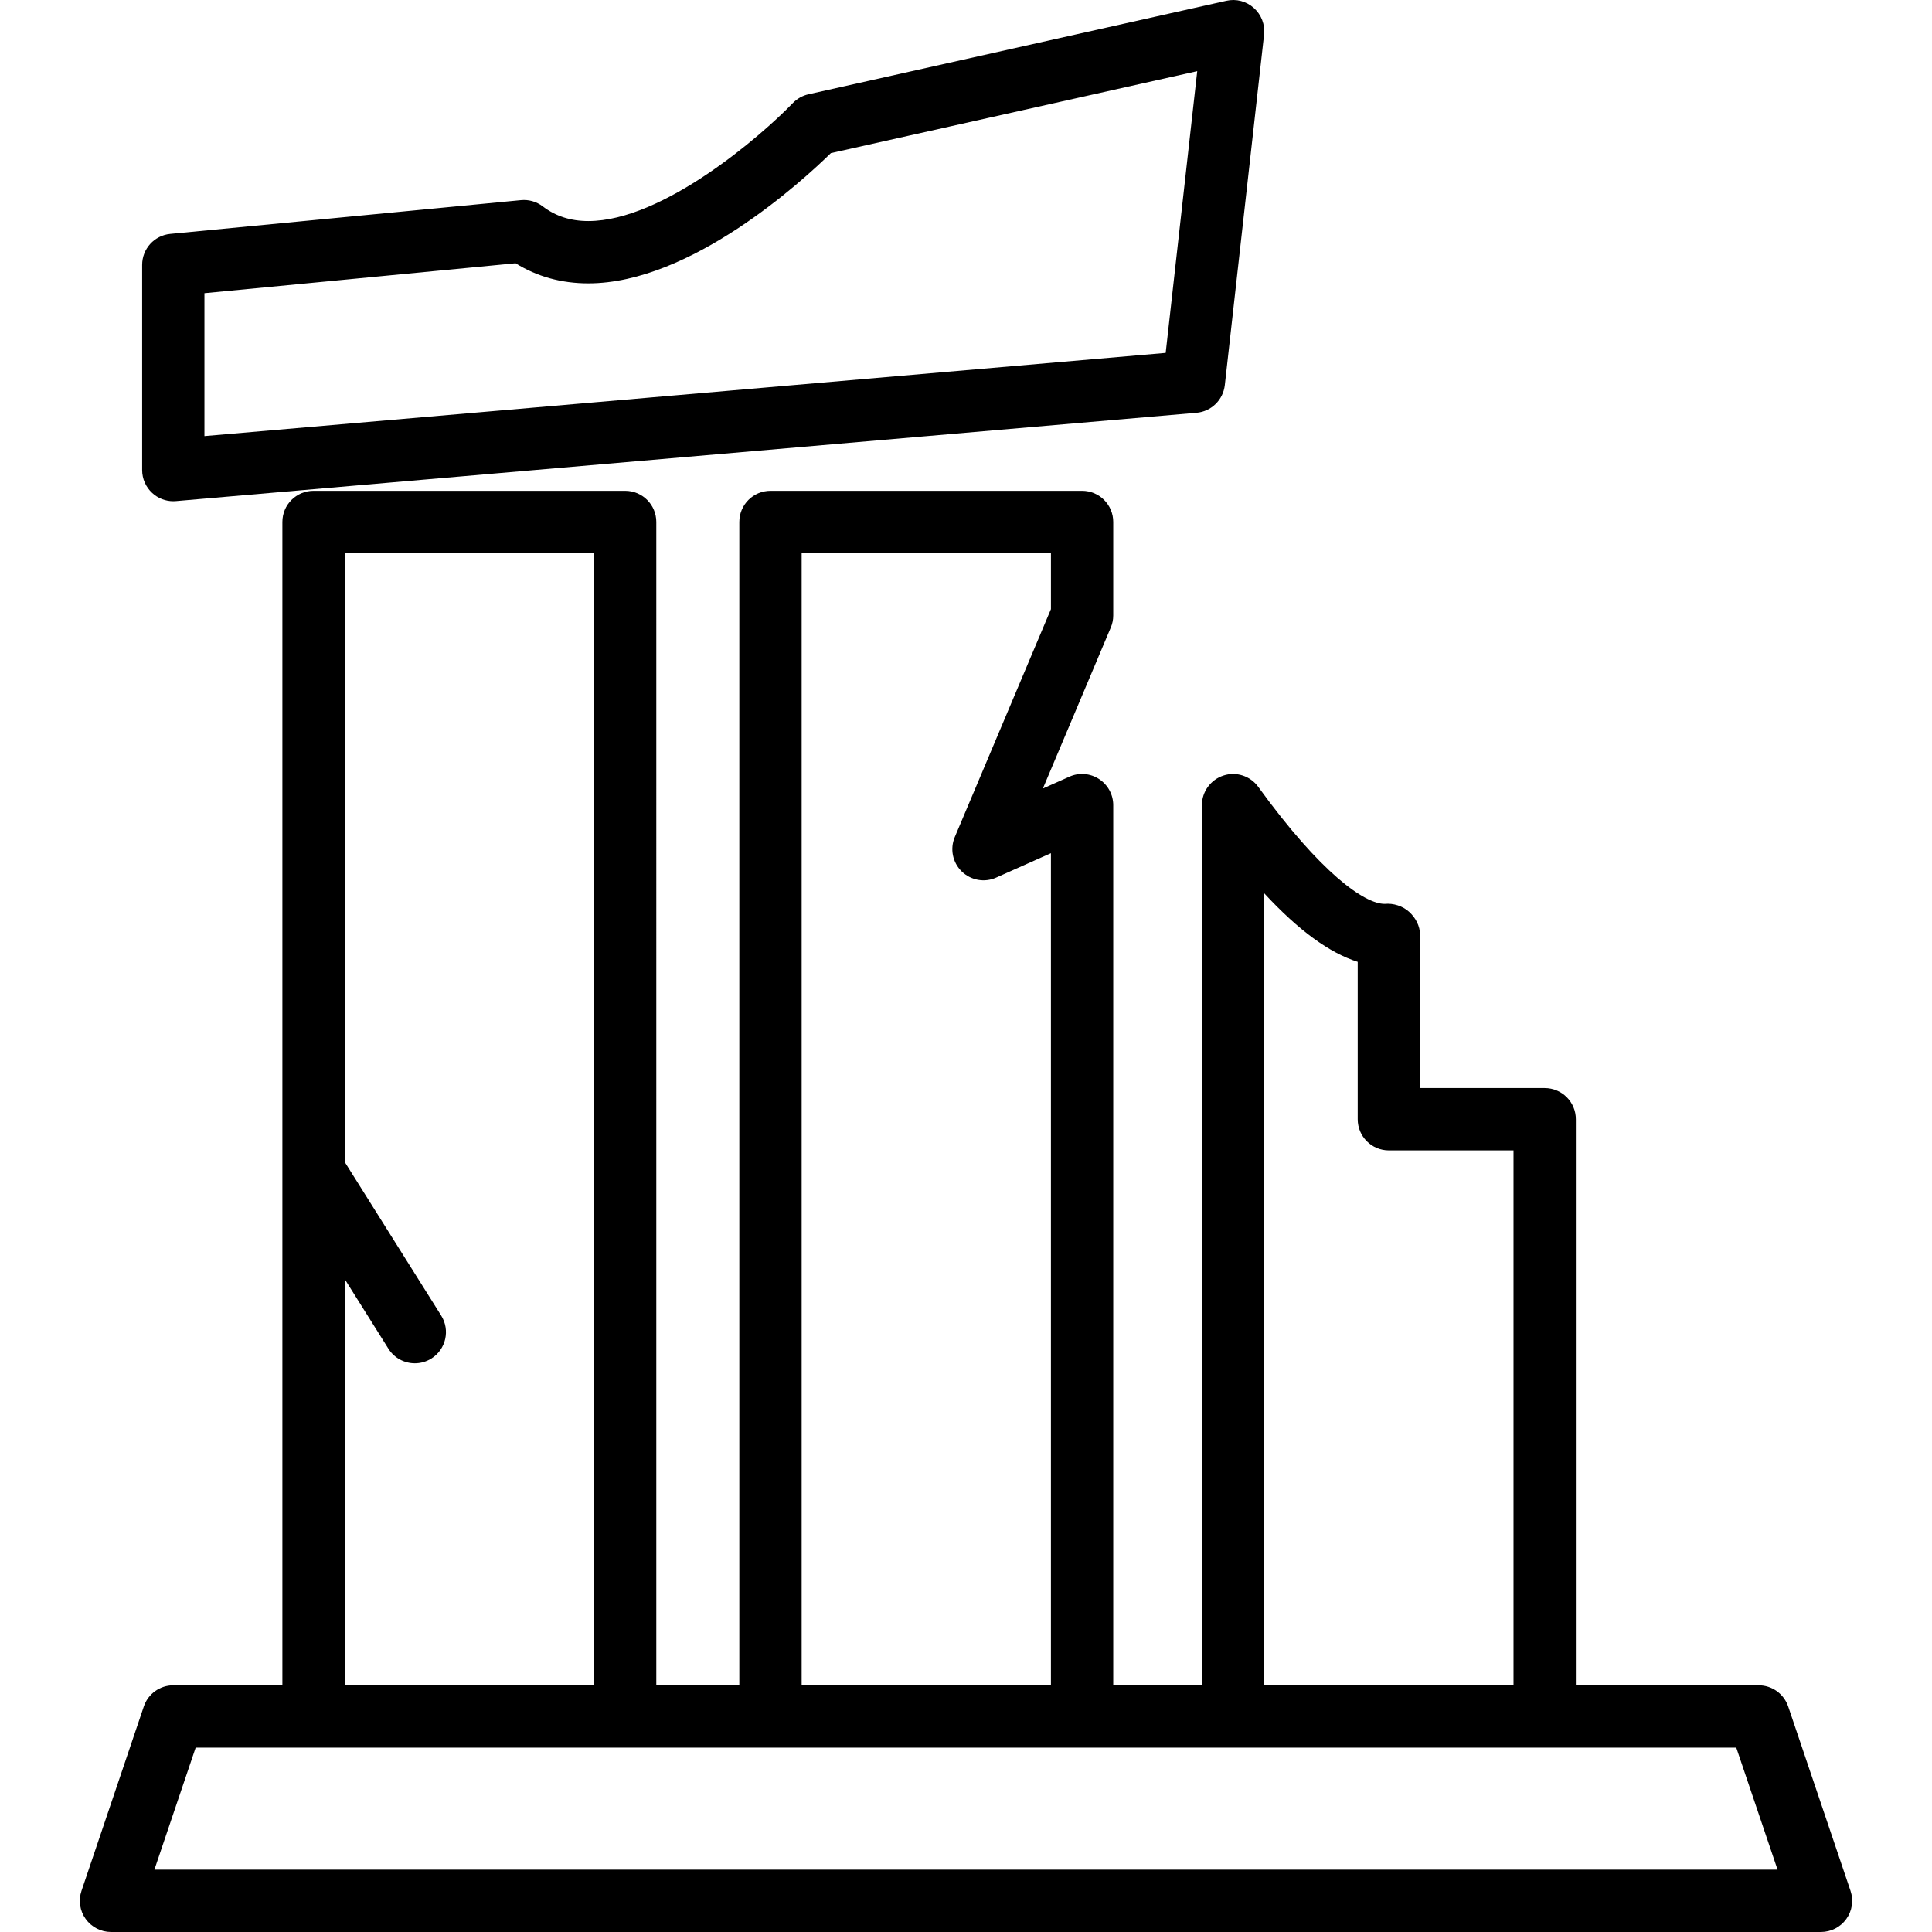
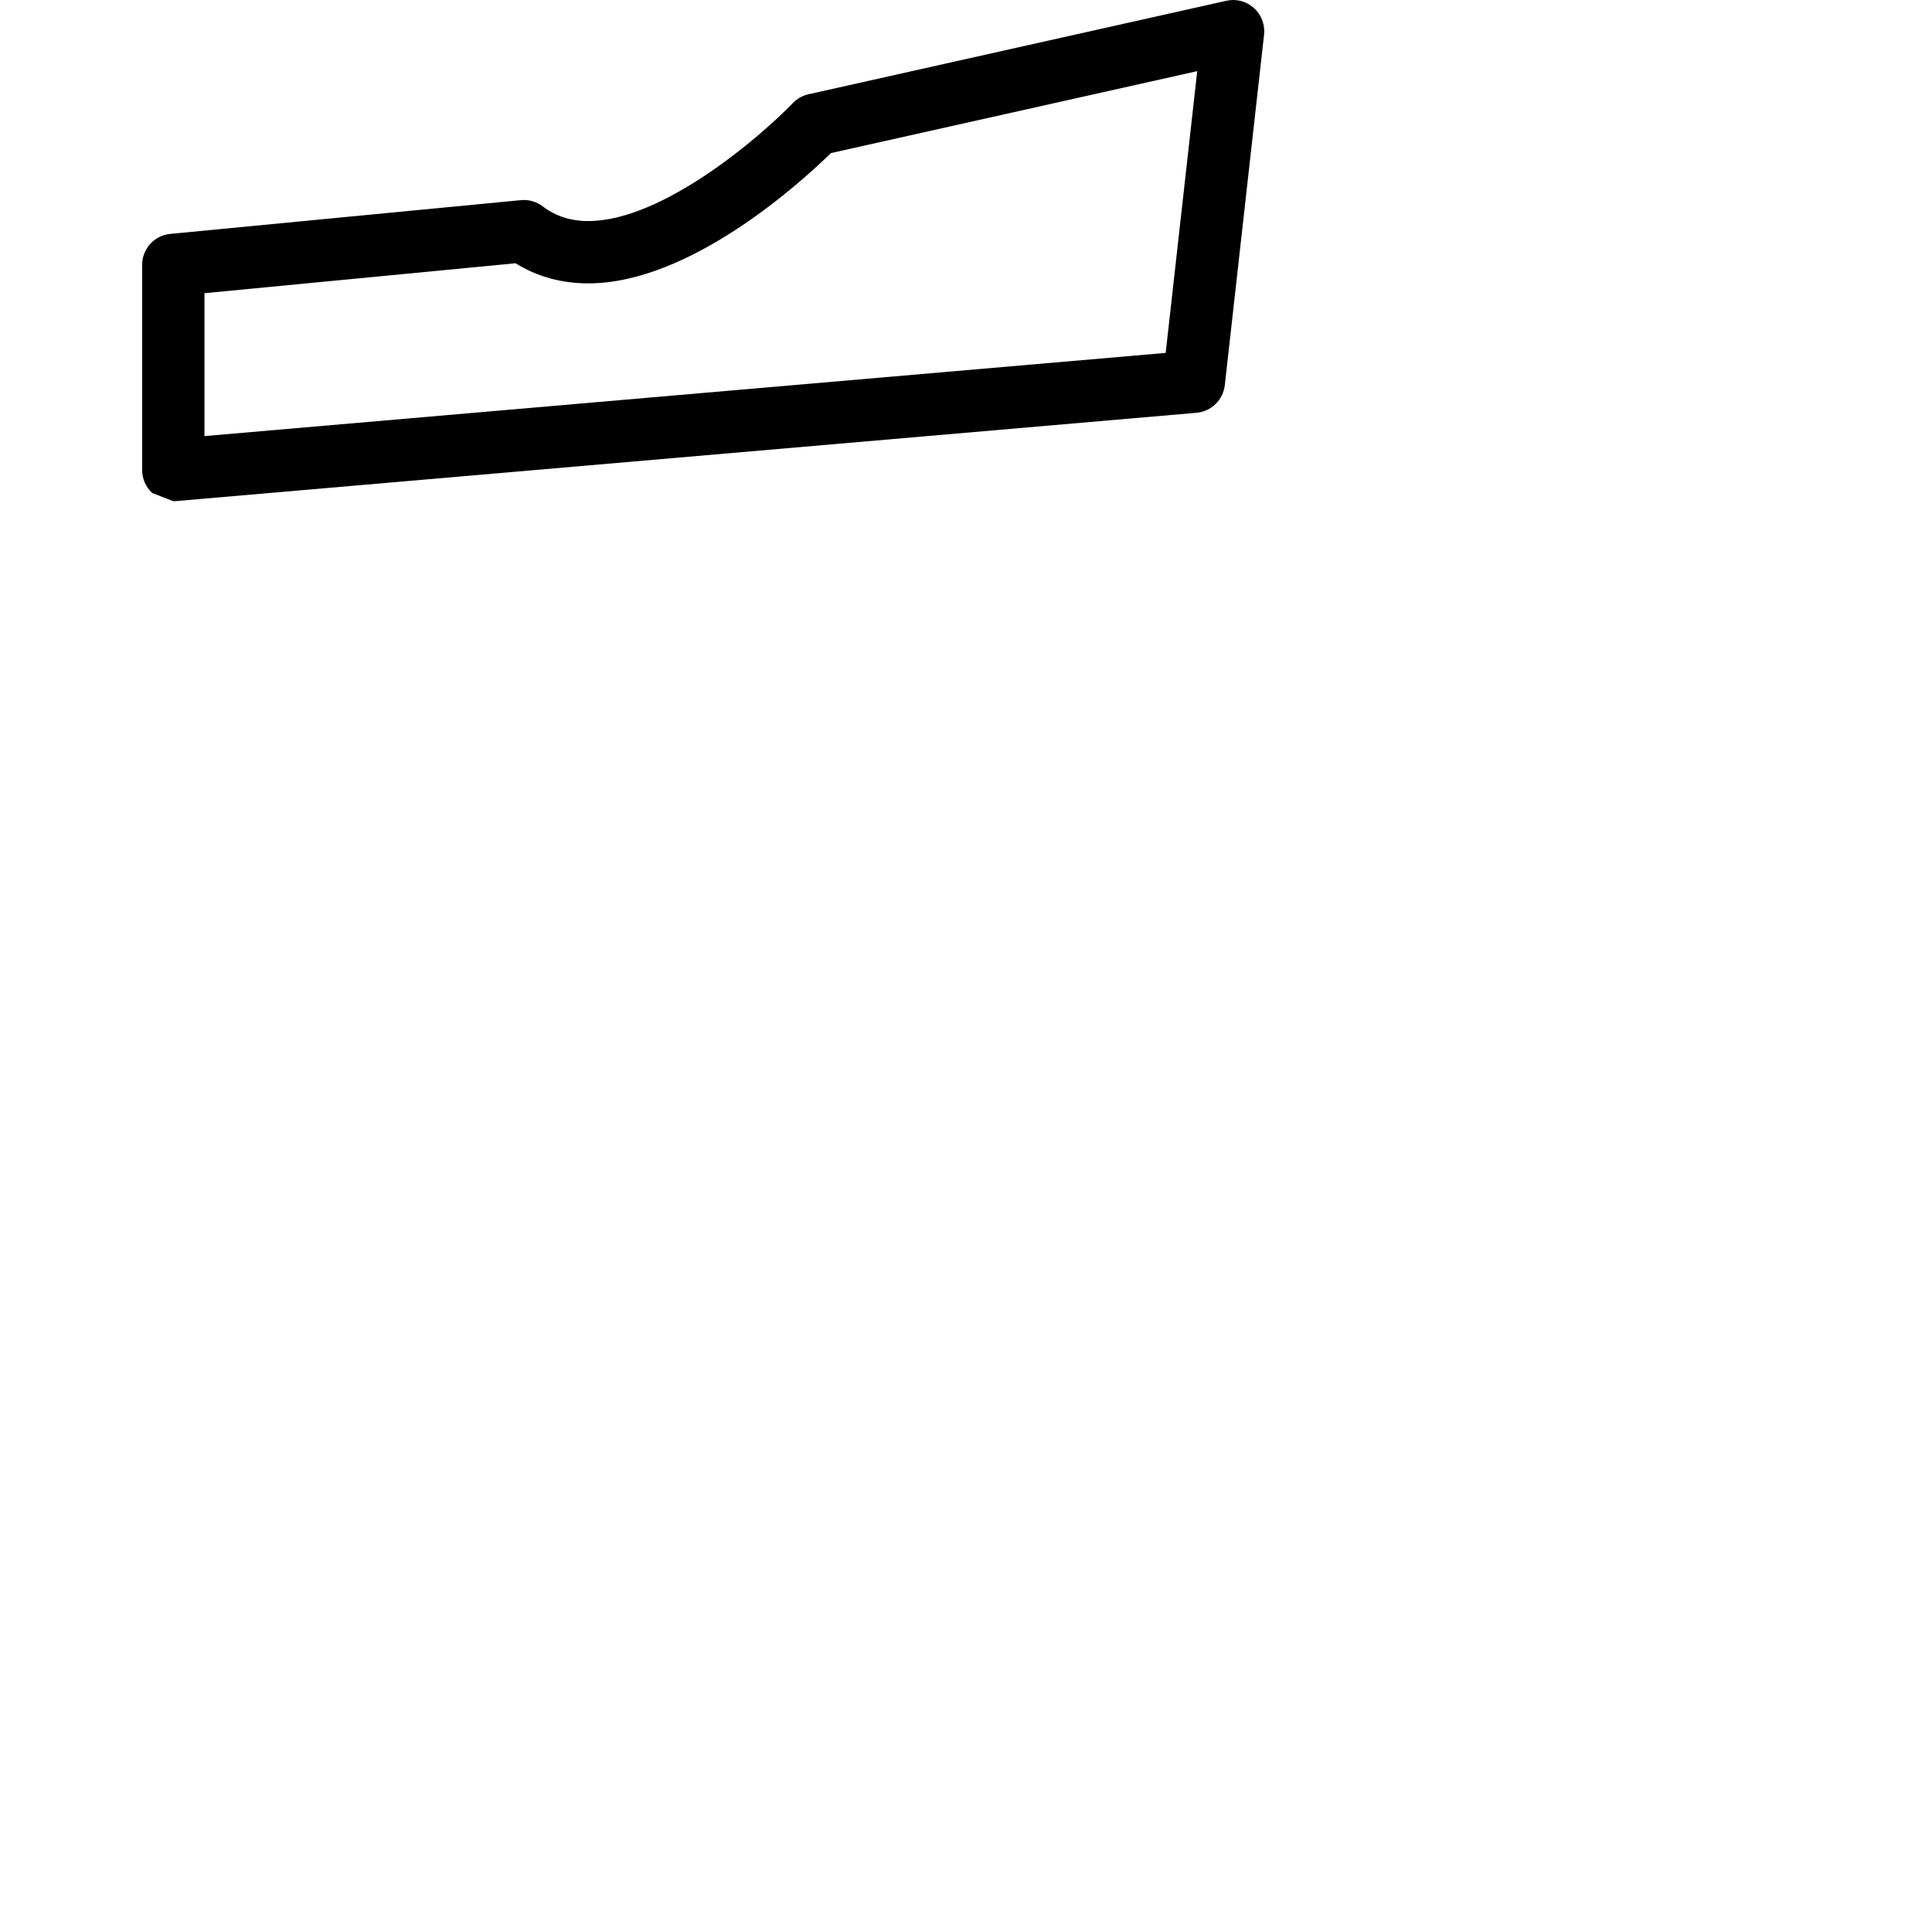
<svg xmlns="http://www.w3.org/2000/svg" fill="#000000" version="1.1" id="Capa_1" width="800px" height="800px" viewBox="0 0 217.27 217.27" xml:space="preserve">
  <g>
    <g>
-       <path d="M19.491,56.366c0.098,0,0.204-0.003,0.301-0.014l114.765-9.931c1.663-0.144,2.991-1.441,3.183-3.104l4.415-39.423    c0.123-1.123-0.302-2.242-1.144-2.994c-0.842-0.76-1.984-1.068-3.107-0.811L90.918,10.602c-0.669,0.15-1.282,0.496-1.759,0.989    c-3.549,3.689-14.603,13.268-22.999,13.268c-1.987,0-3.666-0.541-5.123-1.649c-0.7-0.538-1.588-0.791-2.461-0.702l-39.423,3.795    c-1.797,0.171-3.167,1.677-3.167,3.487v23.072c0,0.982,0.411,1.92,1.136,2.581C17.767,56.041,18.615,56.366,19.491,56.366z     M22.996,32.972l34.986-3.367c2.411,1.502,5.159,2.262,8.179,2.262c11.525,0,24.064-11.502,27.281-14.65l41.197-9.216    l-3.548,31.686l-108.1,9.356V32.972H22.996z" />
-       <path d="M208.107,212.643l-7.009-20.731c-0.486-1.424-1.821-2.382-3.319-2.382h-20.561v-63.662c0-1.938-1.567-3.505-3.505-3.505    h-14.017v-17.23c0-0.985-0.493-1.92-1.222-2.583c-0.726-0.661-1.779-0.996-2.759-0.9c-2.266,0-7.187-3.457-14.209-13.155    c-0.896-1.239-2.487-1.752-3.914-1.28c-1.448,0.469-2.427,1.817-2.427,3.333v98.982h-9.972V90.547c0-1.188-0.603-2.293-1.599-2.94    c-0.996-0.65-2.259-0.75-3.333-0.26l-2.98,1.328l7.635-18.1c0.185-0.432,0.277-0.894,0.277-1.362V58.7    c0-1.937-1.567-3.504-3.505-3.504H86.647c-1.938,0-3.504,1.567-3.504,3.504v130.829h-9.336V58.7c0-1.937-1.565-3.504-3.504-3.504    H35.261c-1.939,0-3.504,1.567-3.504,3.504v130.829H19.491c-1.504,0-2.839,0.955-3.318,2.382l-7.008,20.731    c-0.365,1.071-0.187,2.252,0.472,3.165c0.659,0.914,1.714,1.462,2.845,1.462h192.305c1.13,0,2.19-0.544,2.848-1.462    C208.295,214.888,208.467,213.71,208.107,212.643z M142.172,100.461c3.837,4.147,7.324,6.7,10.514,7.707v17.7    c0,1.937,1.566,3.504,3.504,3.504h14.018v60.158h-28.035V100.461z M90.152,62.204h28.035v6.3L107.376,94.13    c-0.562,1.328-0.253,2.857,0.773,3.867c1.035,1.01,2.573,1.287,3.88,0.698l6.157-2.748v93.583H90.152V62.204z M38.765,143.844    l4.916,7.833c0.662,1.058,1.805,1.639,2.972,1.639c0.638,0,1.28-0.174,1.862-0.537c1.636-1.029,2.13-3.192,1.1-4.832    l-10.854-17.281V62.204h28.035v127.325H38.761v-45.686H38.765z M17.364,210.261l4.639-13.723h13.254H70.3h16.344h35.043h16.98    h35.043h21.549l4.641,13.723H17.364z" />
+       <path d="M19.491,56.366c0.098,0,0.204-0.003,0.301-0.014l114.765-9.931c1.663-0.144,2.991-1.441,3.183-3.104l4.415-39.423    c0.123-1.123-0.302-2.242-1.144-2.994c-0.842-0.76-1.984-1.068-3.107-0.811L90.918,10.602c-0.669,0.15-1.282,0.496-1.759,0.989    c-3.549,3.689-14.603,13.268-22.999,13.268c-1.987,0-3.666-0.541-5.123-1.649c-0.7-0.538-1.588-0.791-2.461-0.702l-39.423,3.795    c-1.797,0.171-3.167,1.677-3.167,3.487v23.072c0,0.982,0.411,1.92,1.136,2.581z     M22.996,32.972l34.986-3.367c2.411,1.502,5.159,2.262,8.179,2.262c11.525,0,24.064-11.502,27.281-14.65l41.197-9.216    l-3.548,31.686l-108.1,9.356V32.972H22.996z" />
    </g>
  </g>
</svg>